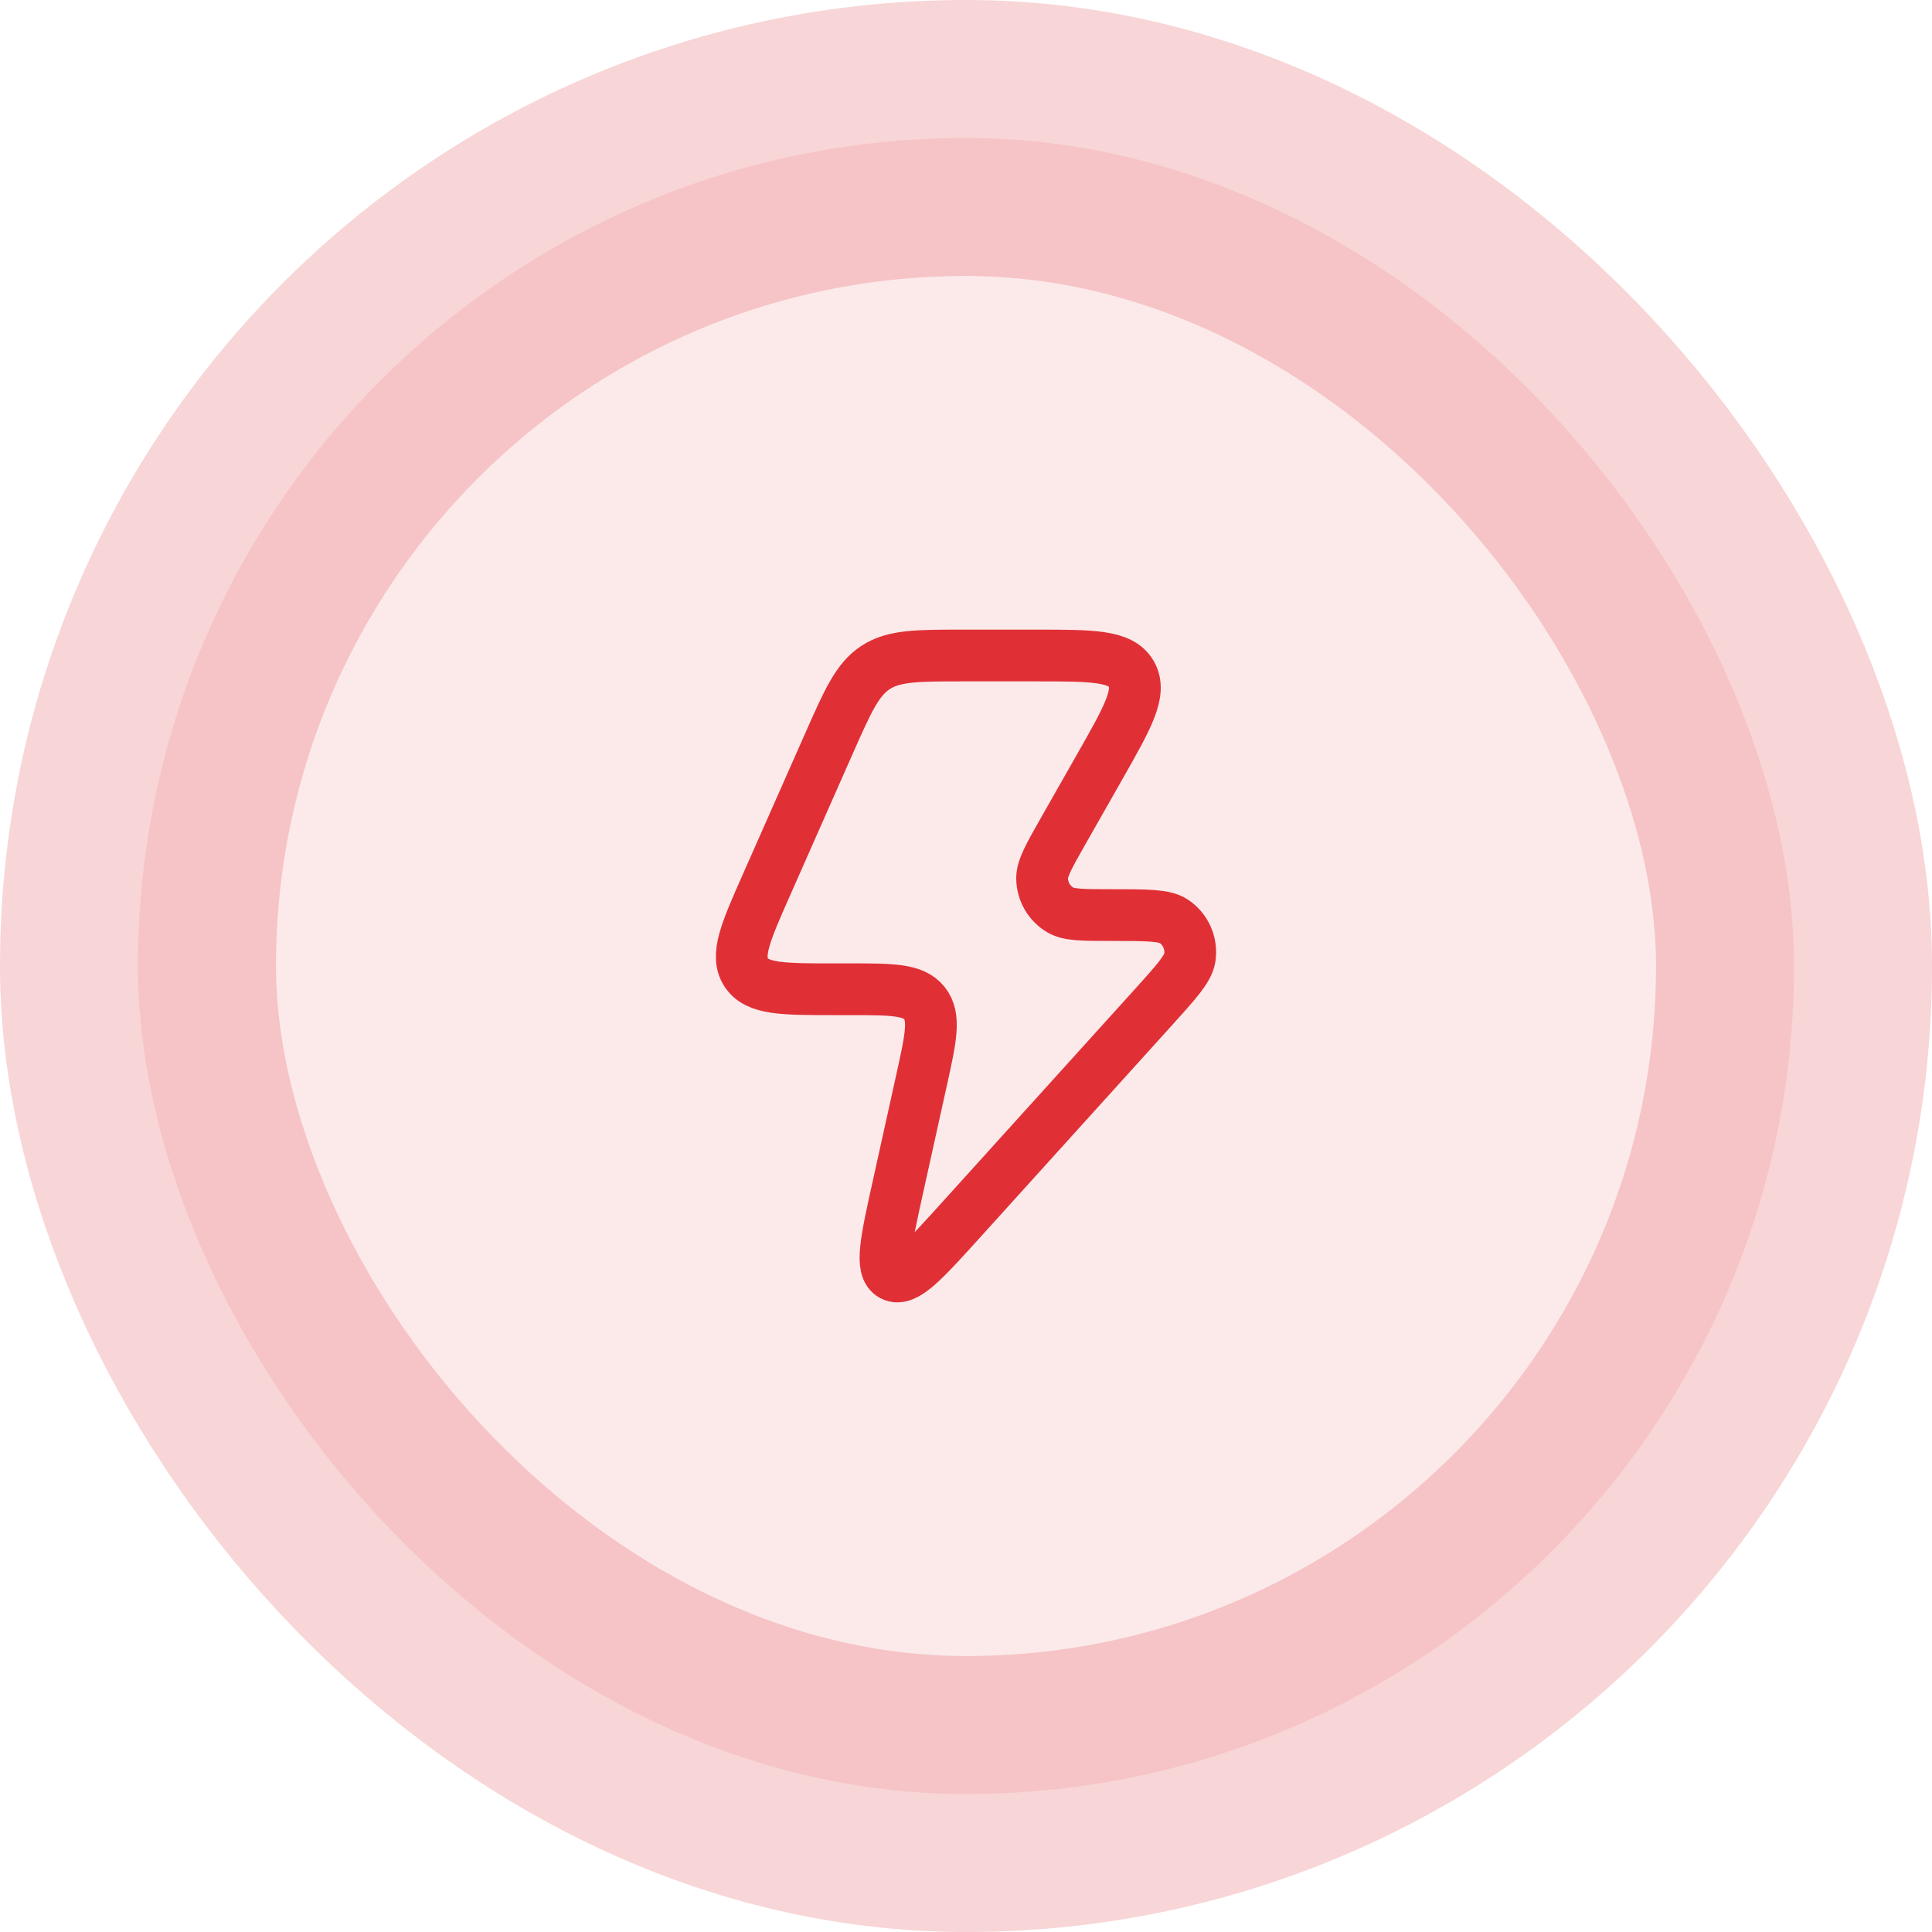
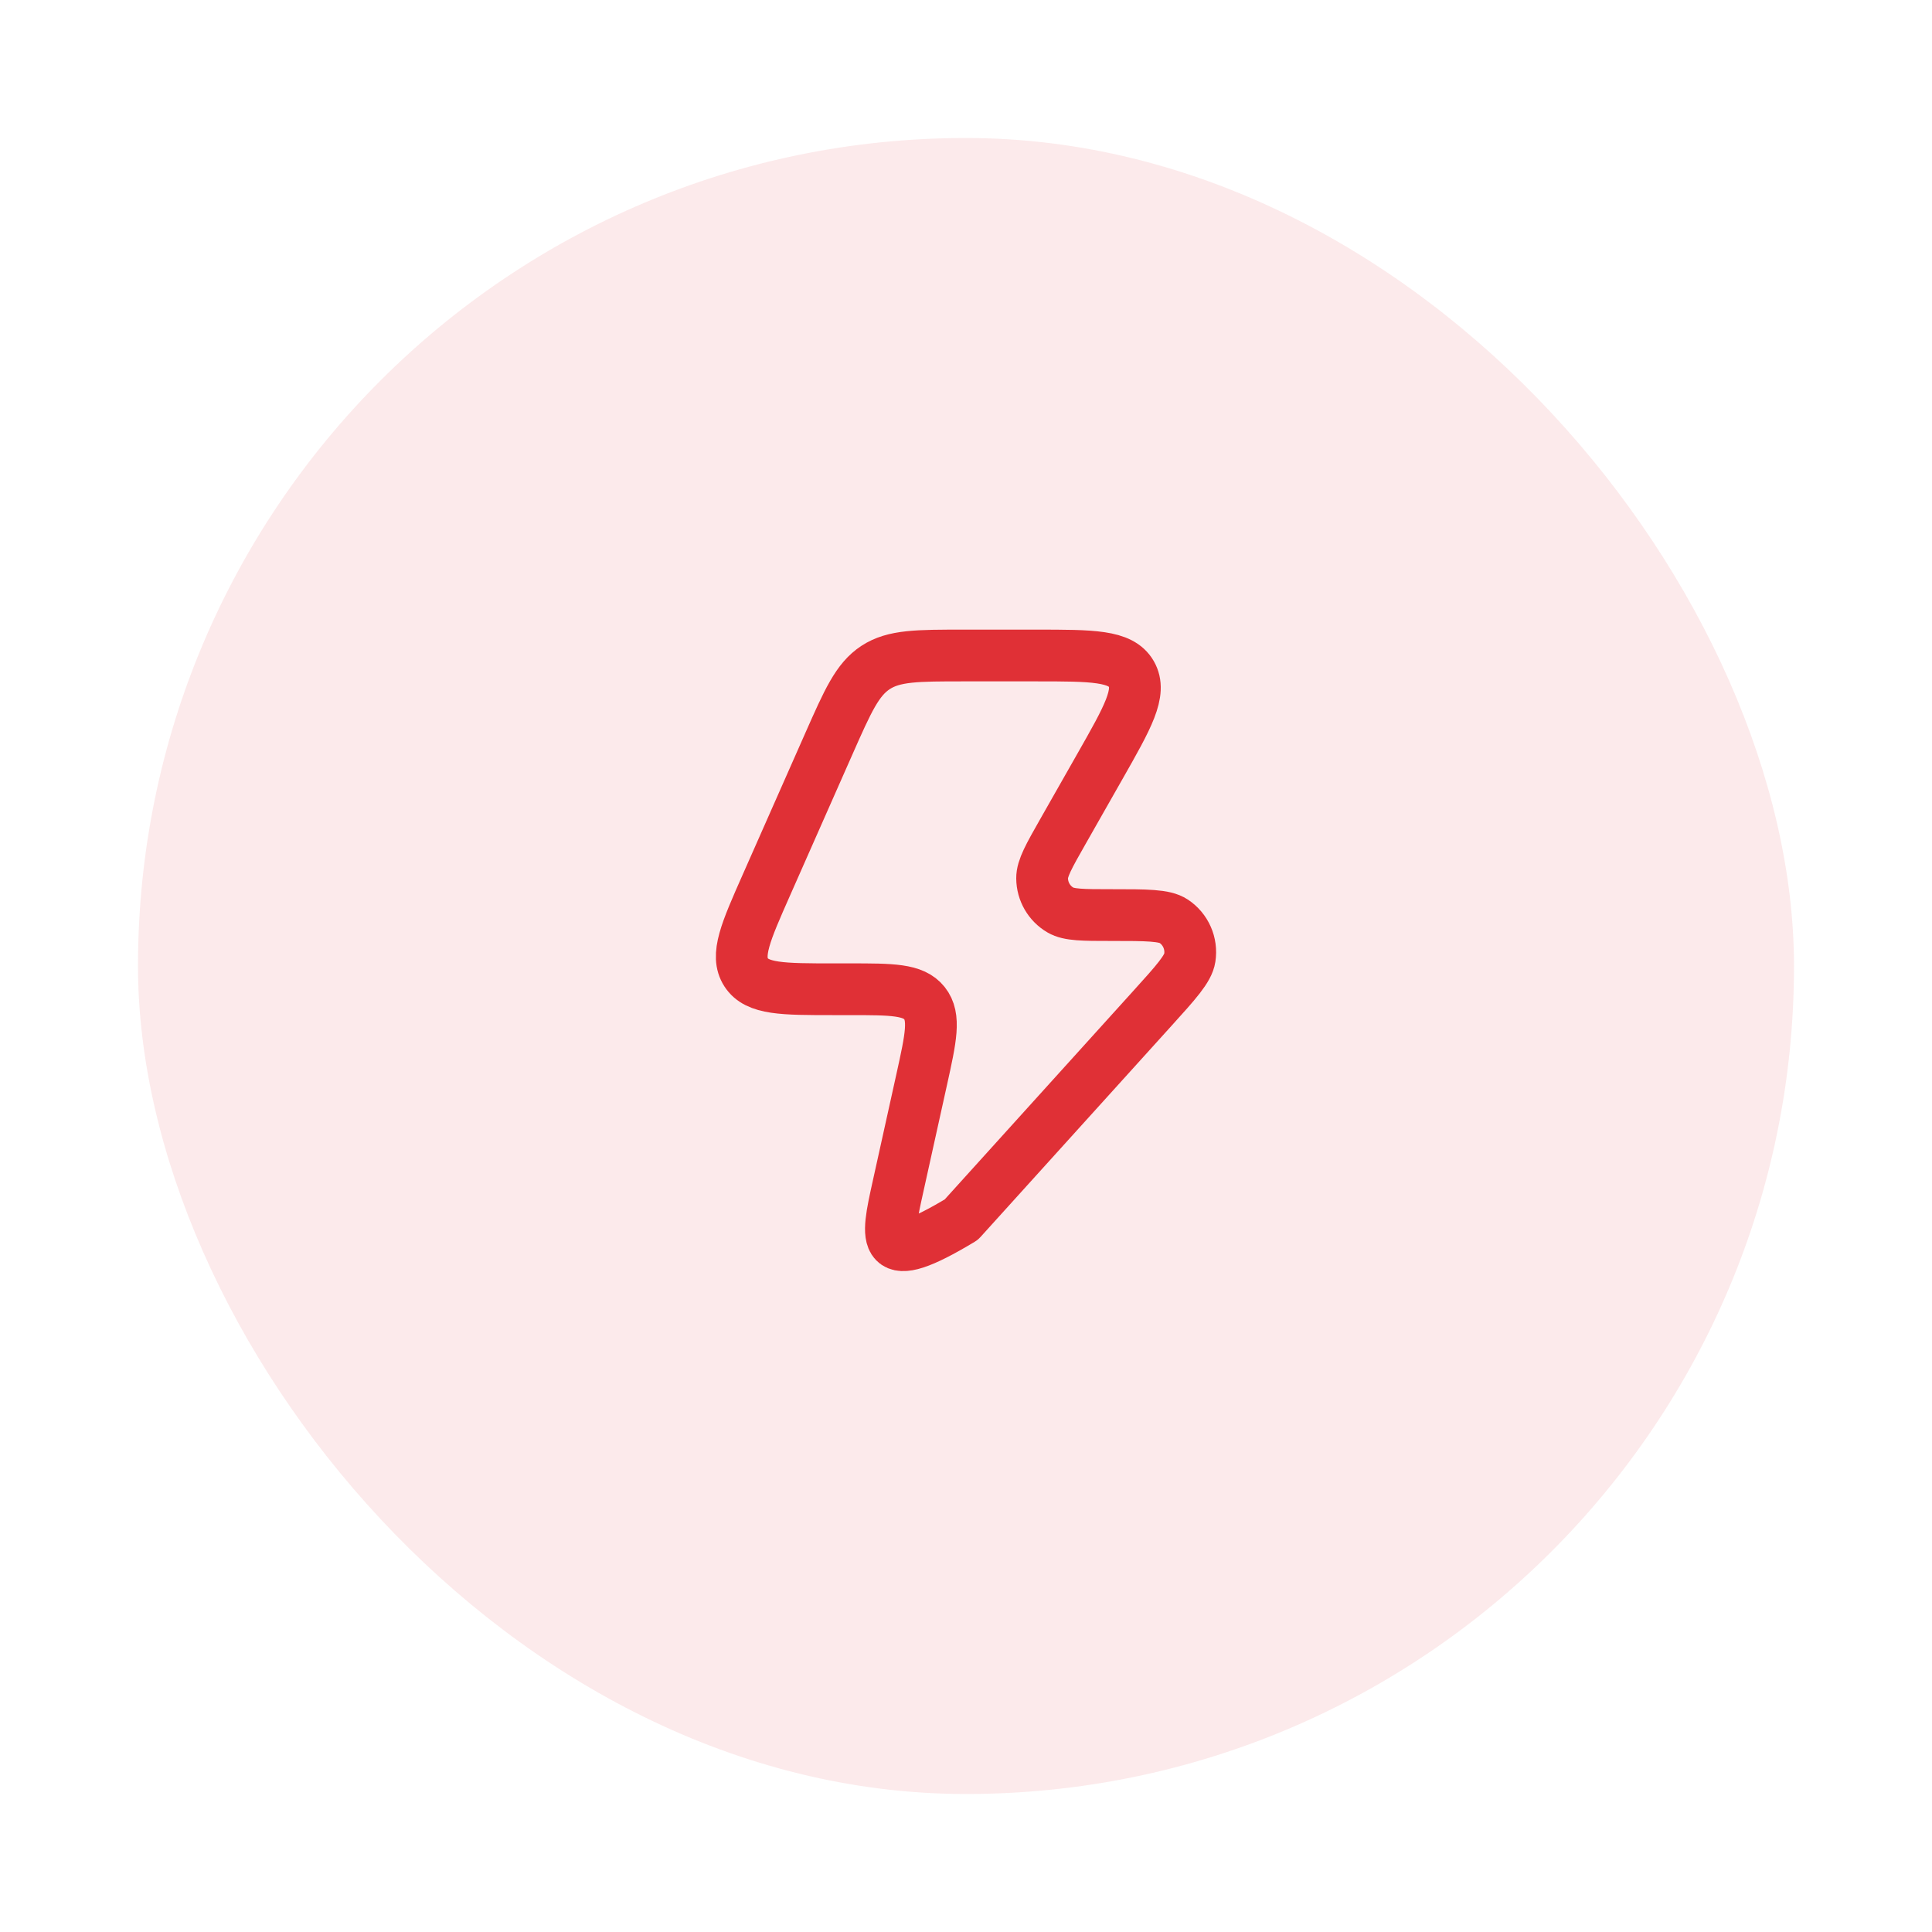
<svg xmlns="http://www.w3.org/2000/svg" width="56" height="56" viewBox="0 0 56 56" fill="none">
  <rect x="4" y="4" width="48" height="48" rx="24" fill="#E03036" fill-opacity="0.1" />
-   <rect x="4" y="4" width="48" height="48" rx="24" stroke="#E03036" stroke-opacity="0.2" stroke-width="8" />
-   <path d="M24.628 28.674H24.169C22.685 28.674 21.944 28.674 21.627 28.184C21.311 27.695 21.612 27.014 22.215 25.651L24.027 21.553C24.575 20.314 24.849 19.694 25.38 19.347C25.911 19 26.586 19 27.935 19H30.024C31.663 19 32.483 19 32.792 19.535C33.101 20.071 32.694 20.786 31.881 22.216L30.809 24.102C30.405 24.813 30.203 25.169 30.206 25.459C30.209 25.838 30.41 26.186 30.735 26.377C30.985 26.524 31.393 26.524 32.207 26.524C33.237 26.524 33.752 26.524 34.02 26.702C34.369 26.934 34.551 27.348 34.487 27.763C34.438 28.083 34.092 28.466 33.399 29.232L27.864 35.352C26.777 36.554 26.233 37.156 25.868 36.965C25.503 36.775 25.678 35.982 26.029 34.396L26.716 31.29C26.983 30.082 27.116 29.478 26.795 29.076C26.474 28.674 25.859 28.674 24.628 28.674Z" stroke="#E03036" stroke-width="1.5" stroke-linejoin="round" />
+   <path d="M24.628 28.674H24.169C22.685 28.674 21.944 28.674 21.627 28.184C21.311 27.695 21.612 27.014 22.215 25.651L24.027 21.553C24.575 20.314 24.849 19.694 25.38 19.347C25.911 19 26.586 19 27.935 19H30.024C31.663 19 32.483 19 32.792 19.535C33.101 20.071 32.694 20.786 31.881 22.216L30.809 24.102C30.405 24.813 30.203 25.169 30.206 25.459C30.209 25.838 30.41 26.186 30.735 26.377C30.985 26.524 31.393 26.524 32.207 26.524C33.237 26.524 33.752 26.524 34.02 26.702C34.369 26.934 34.551 27.348 34.487 27.763C34.438 28.083 34.092 28.466 33.399 29.232L27.864 35.352C25.503 36.775 25.678 35.982 26.029 34.396L26.716 31.29C26.983 30.082 27.116 29.478 26.795 29.076C26.474 28.674 25.859 28.674 24.628 28.674Z" stroke="#E03036" stroke-width="1.5" stroke-linejoin="round" />
</svg>